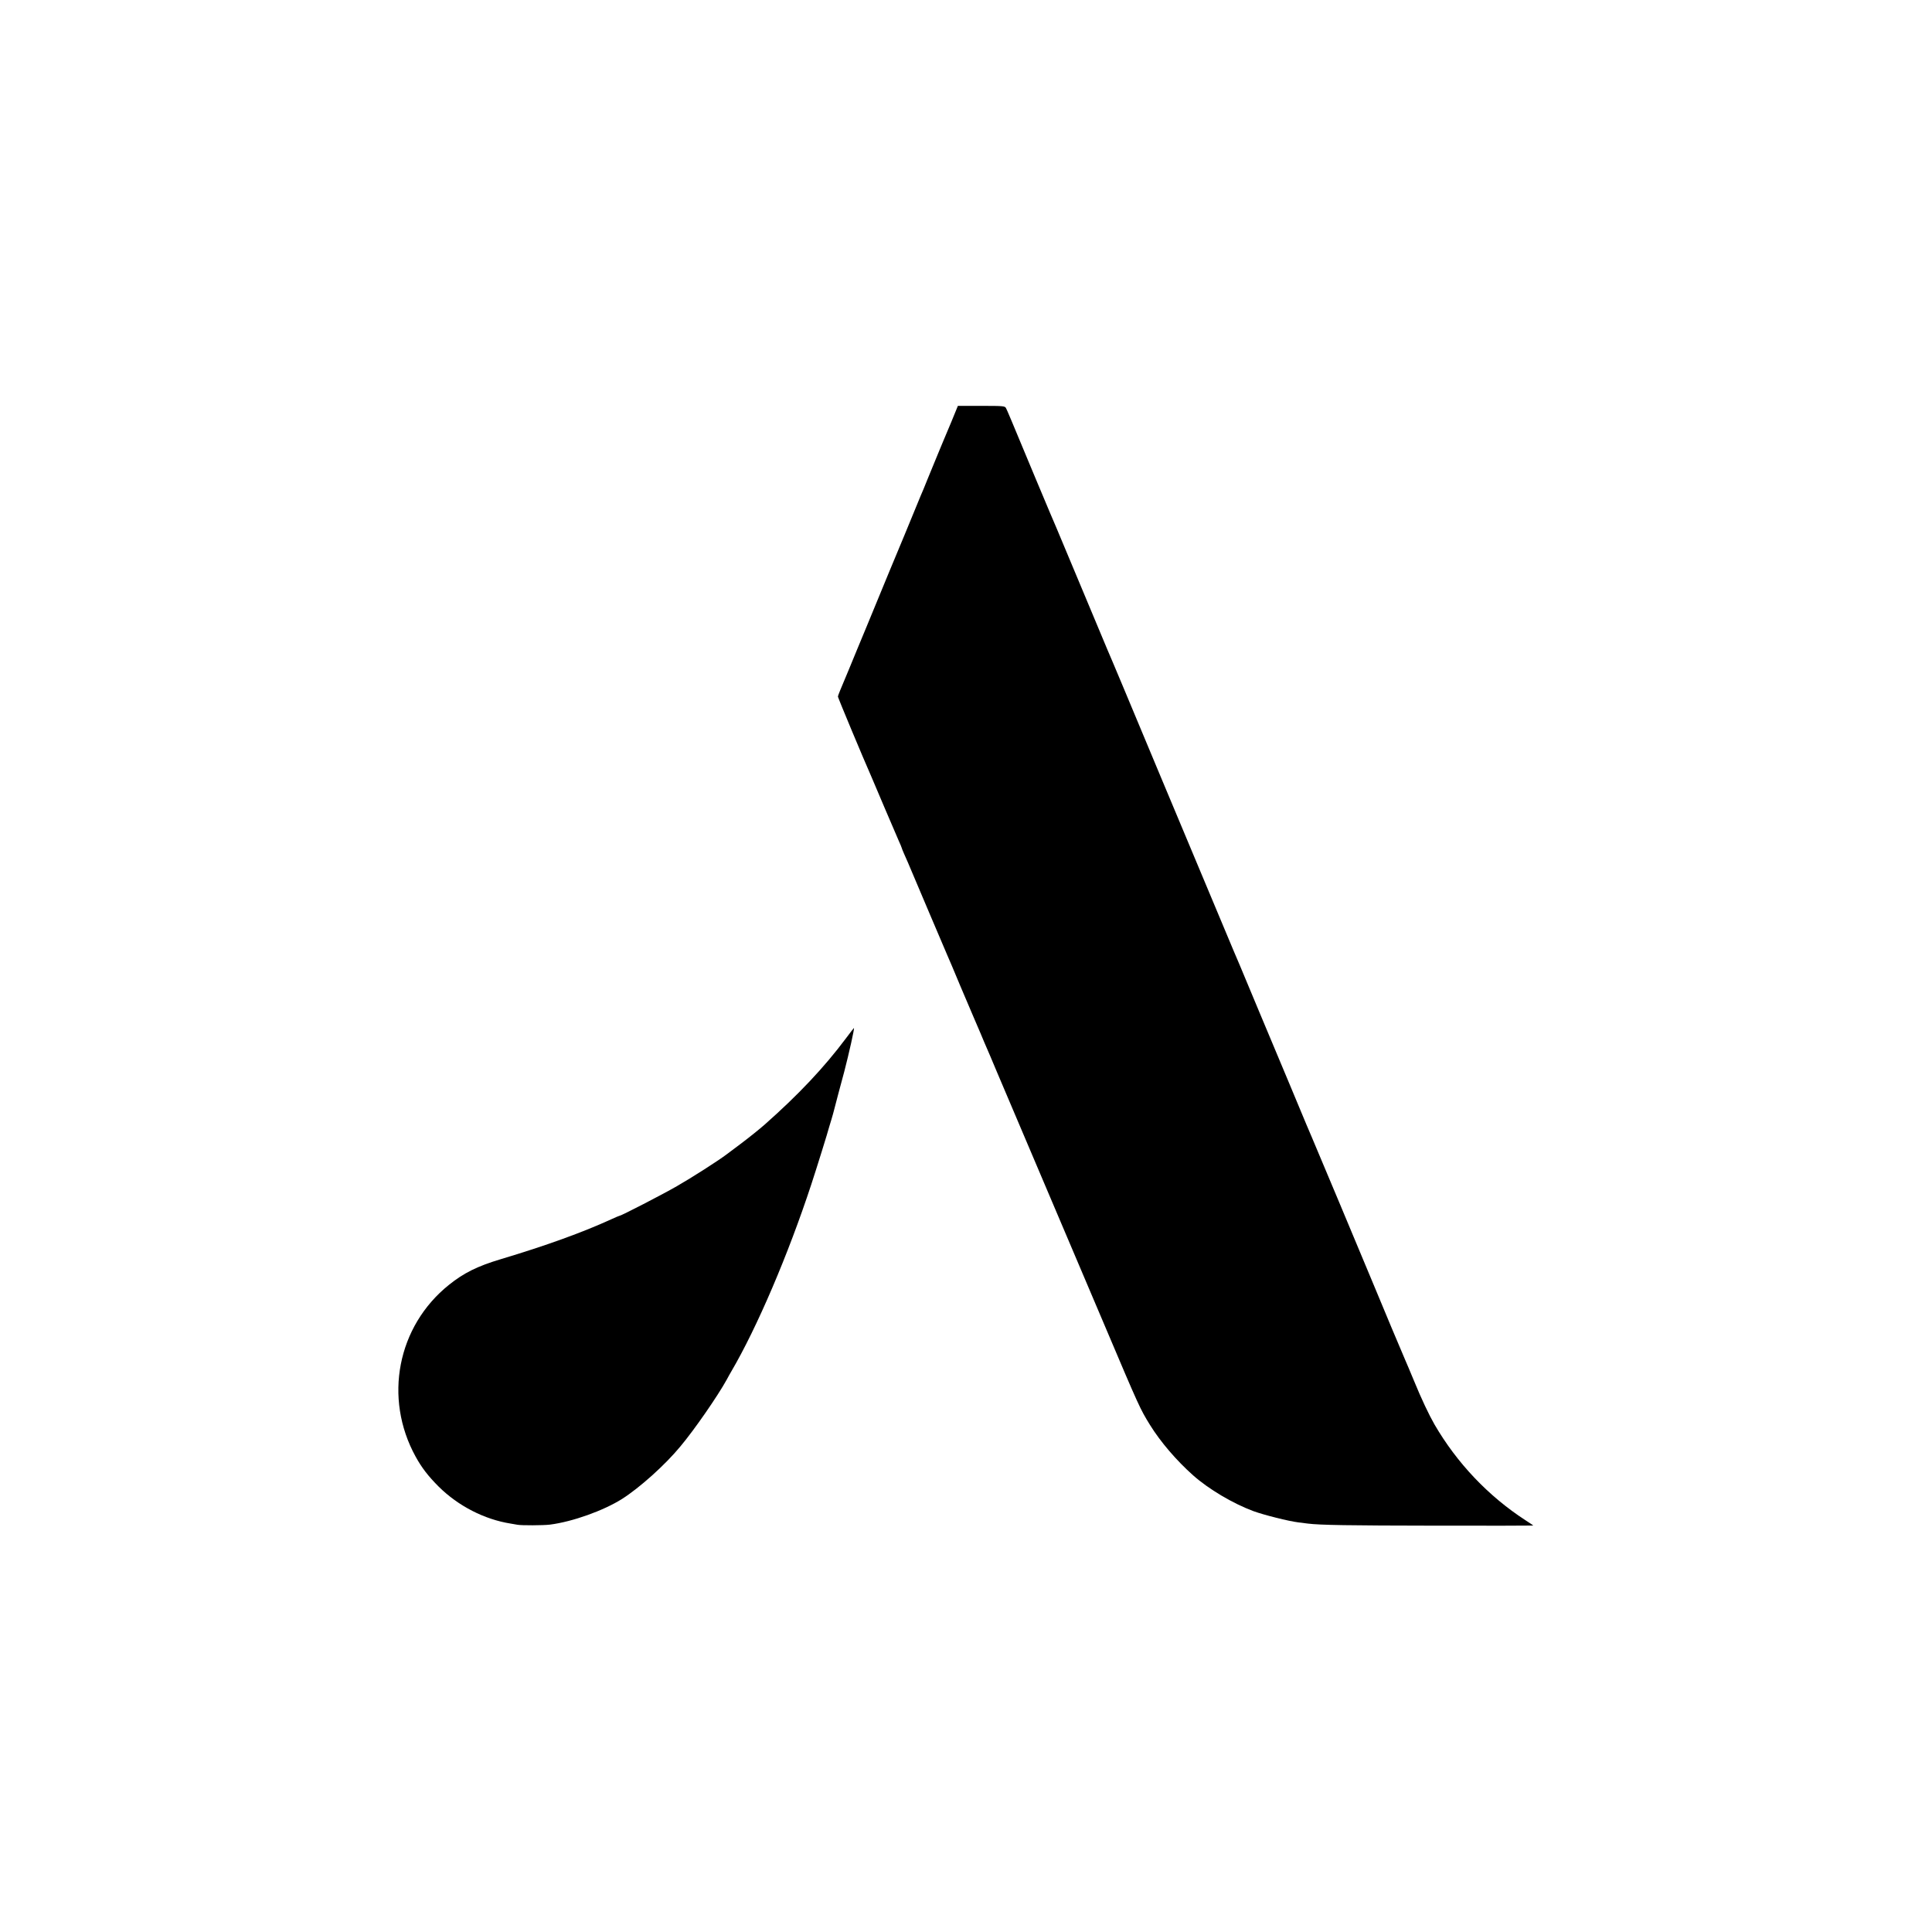
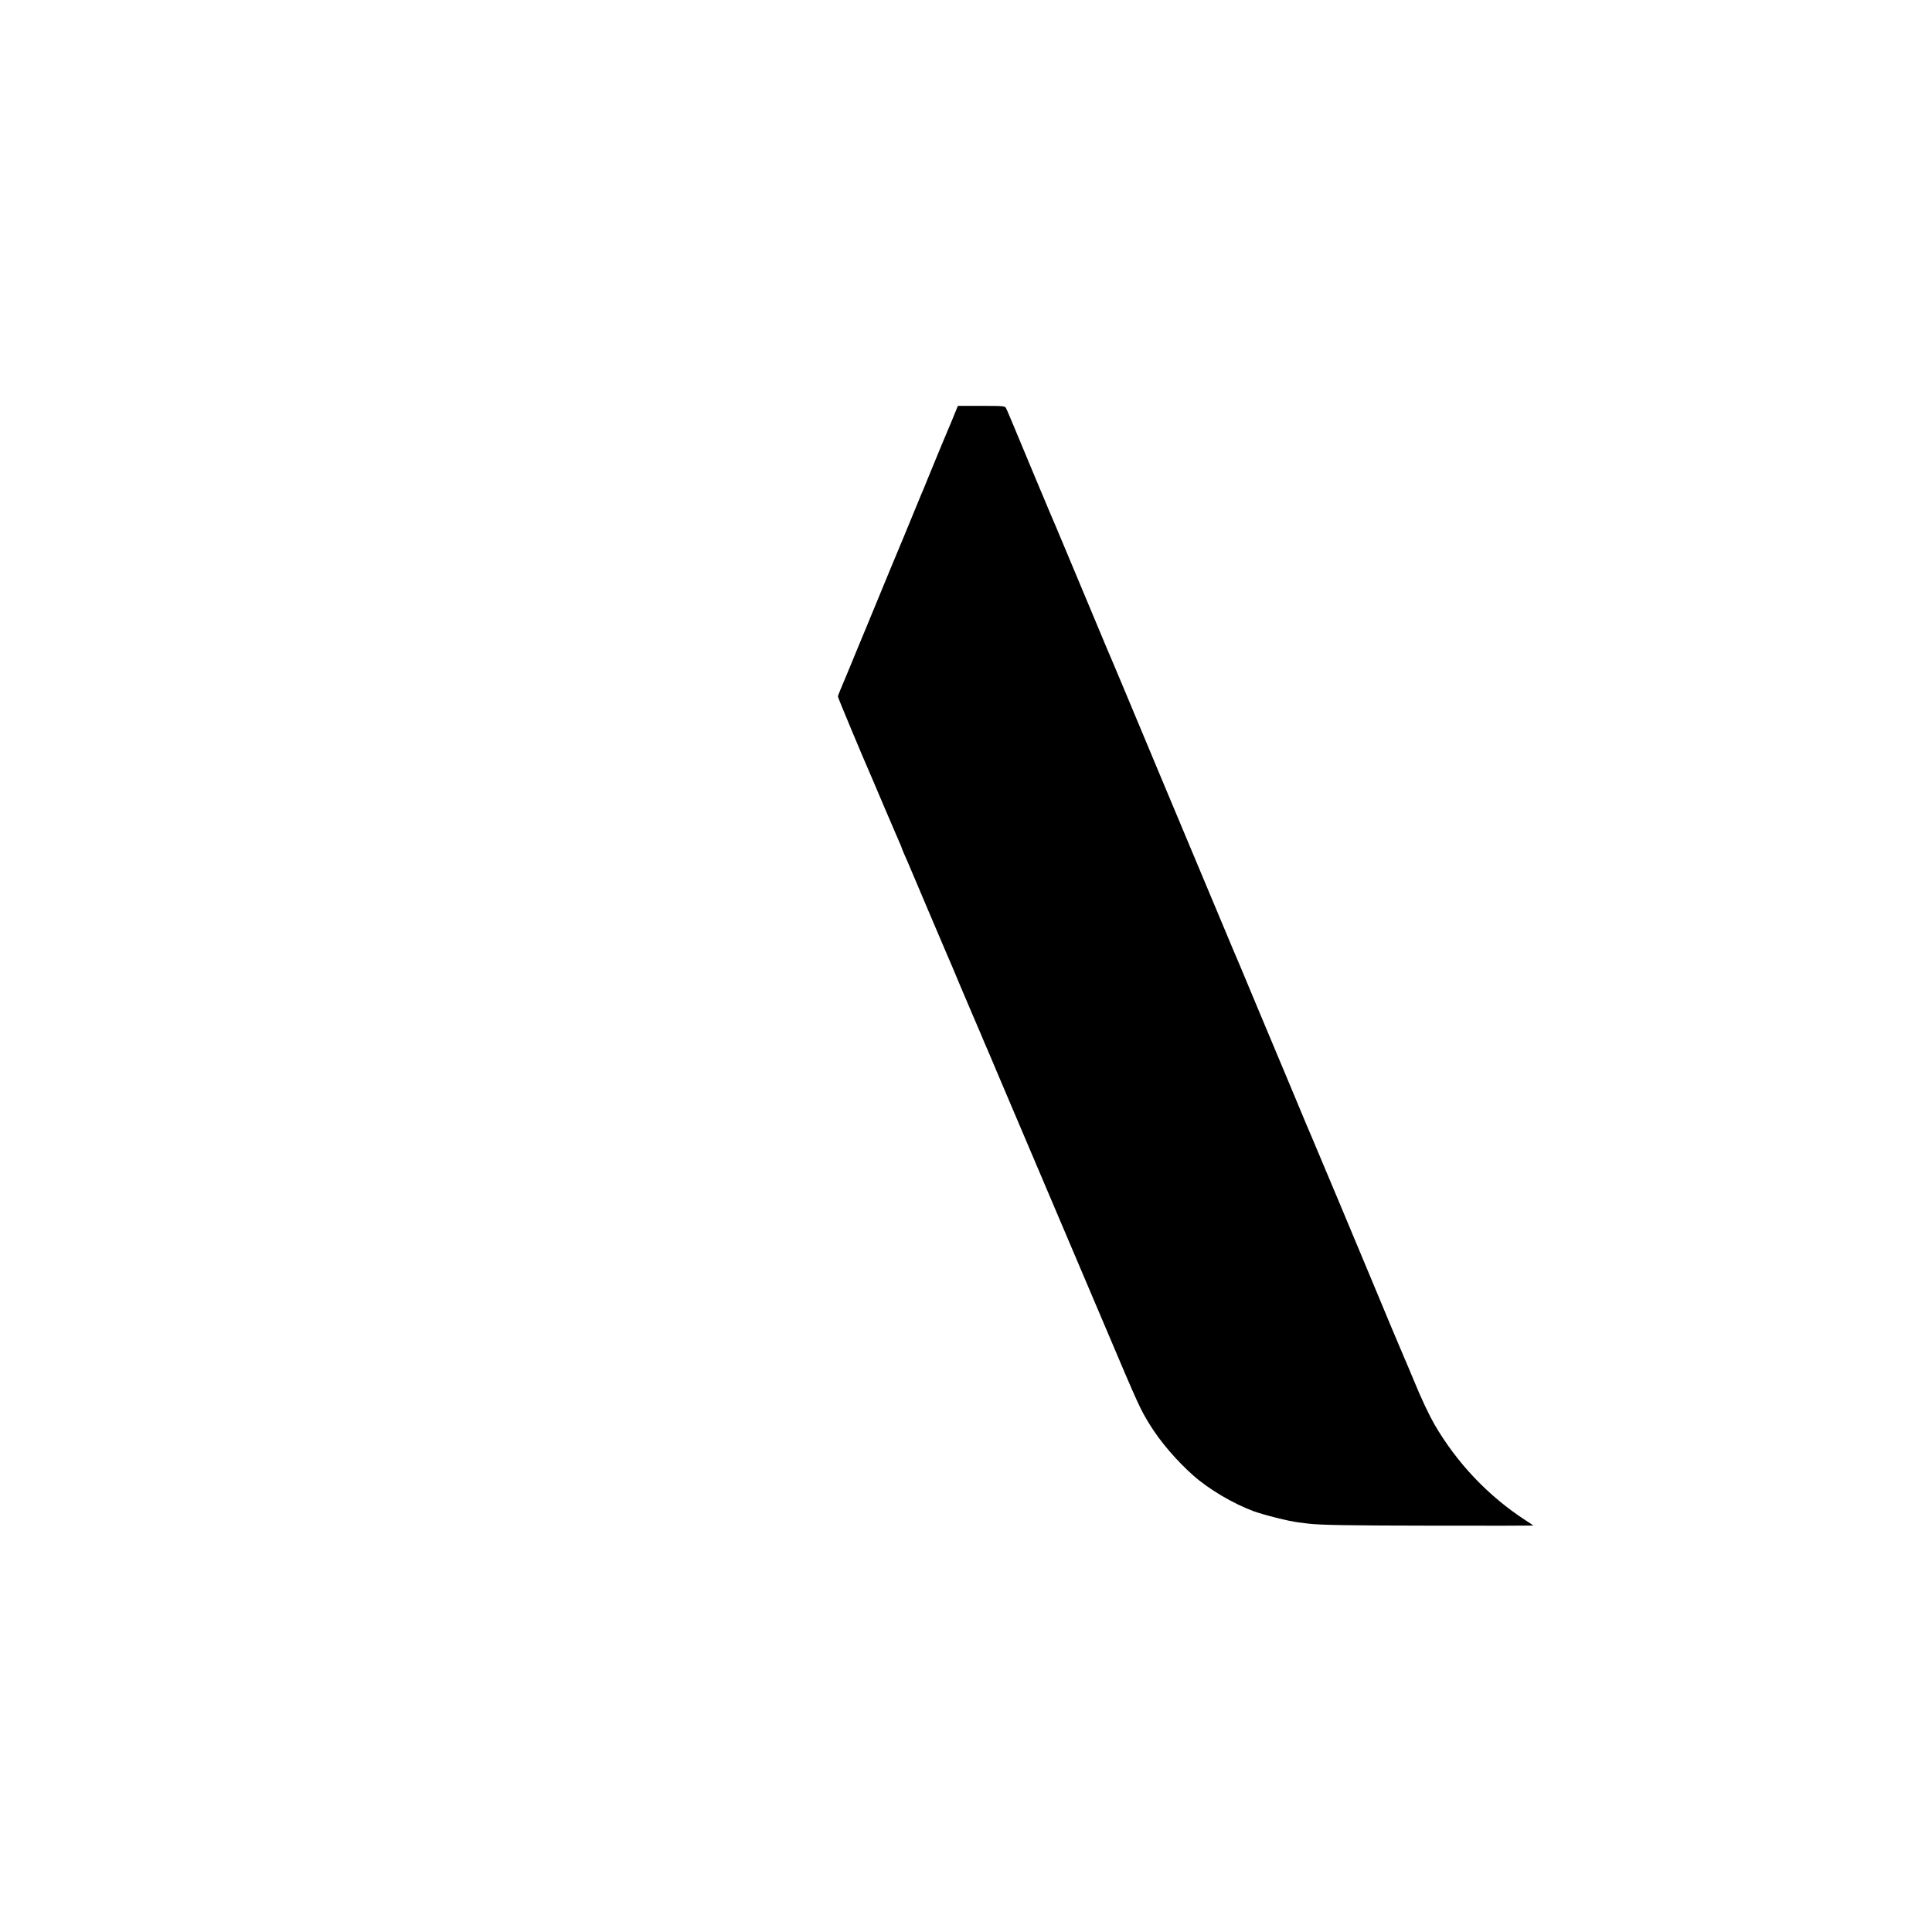
<svg xmlns="http://www.w3.org/2000/svg" version="1.0" width="1667pt" height="1667pt" viewBox="0 0 1667 1667" preserveAspectRatio="xMidYMid meet">
  <g transform="translate(0,1667) scale(0.1,-0.1)" fill="#000000" stroke="none">
    <path d="M8211 13036 c-30 -72 -63 -151 -74 -176 -10 -25 -23 -54 -27 -65 -4 -11 -19 -47 -33 -80 -14 -33 -46 -112 -72 -175 -25 -63 -52 -128 -60 -145 -7 -16 -39 -93 -70 -170 -31 -77 -63 -153 -70 -170 -16 -36 -229 -551 -327 -790 -38 -93 -76 -183 -83 -200 -7 -16 -39 -93 -70 -170 -32 -77 -66 -159 -76 -182 -10 -24 -19 -48 -19 -54 0 -9 217 -529 290 -694 10 -22 61 -142 113 -266 53 -124 107 -251 121 -282 14 -31 26 -59 26 -62 0 -3 9 -25 19 -48 10 -23 26 -58 34 -77 62 -149 332 -781 342 -805 8 -16 57 -133 110 -260 54 -126 105 -248 115 -270 10 -22 37 -85 60 -140 23 -55 48 -115 56 -132 8 -18 20 -48 28 -65 8 -18 33 -78 56 -133 67 -158 568 -1337 595 -1400 17 -39 179 -421 340 -800 293 -692 303 -713 387 -849 91 -147 229 -308 373 -436 134 -119 343 -243 521 -309 94 -34 301 -86 389 -97 33 -4 69 -8 80 -10 102 -13 353 -17 1088 -18 471 -1 857 0 857 1 0 1 -30 22 -68 46 -319 207 -591 493 -785 827 -47 82 -114 223 -176 375 -35 83 -68 164 -76 180 -16 35 -217 514 -251 598 -13 31 -35 83 -48 115 -46 113 -497 1187 -506 1207 -5 11 -27 63 -49 115 -22 52 -88 210 -146 350 -59 140 -177 422 -262 625 -85 204 -160 384 -167 400 -8 17 -78 183 -156 370 -192 459 -281 672 -530 1265 -116 278 -263 629 -326 780 -64 151 -121 289 -129 305 -7 17 -99 237 -205 490 -249 596 -279 666 -290 690 -5 11 -62 146 -126 300 -216 519 -244 586 -254 604 -9 18 -25 19 -213 19 l-202 0 -54 -132z" />
-     <path d="M7300 7712 c-189 -253 -414 -491 -704 -747 -42 -37 -134 -111 -206 -165 -47 -35 -101 -75 -120 -90 -74 -56 -301 -201 -430 -275 -123 -71 -480 -255 -494 -255 -3 0 -36 -14 -73 -31 -245 -112 -559 -226 -953 -344 -201 -60 -319 -119 -446 -221 -446 -357 -566 -977 -288 -1482 52 -95 108 -168 200 -260 168 -166 393 -282 620 -318 20 -3 46 -8 58 -10 33 -7 225 -6 281 1 196 25 463 121 623 222 152 97 371 293 502 452 122 145 324 438 400 576 12 22 29 54 39 70 222 378 492 1010 691 1615 43 130 146 461 154 495 2 6 10 35 20 66 9 31 19 65 21 75 3 11 20 78 39 149 19 72 42 157 51 190 39 150 90 376 83 375 -2 -1 -32 -40 -68 -88z" />
  </g>
</svg>